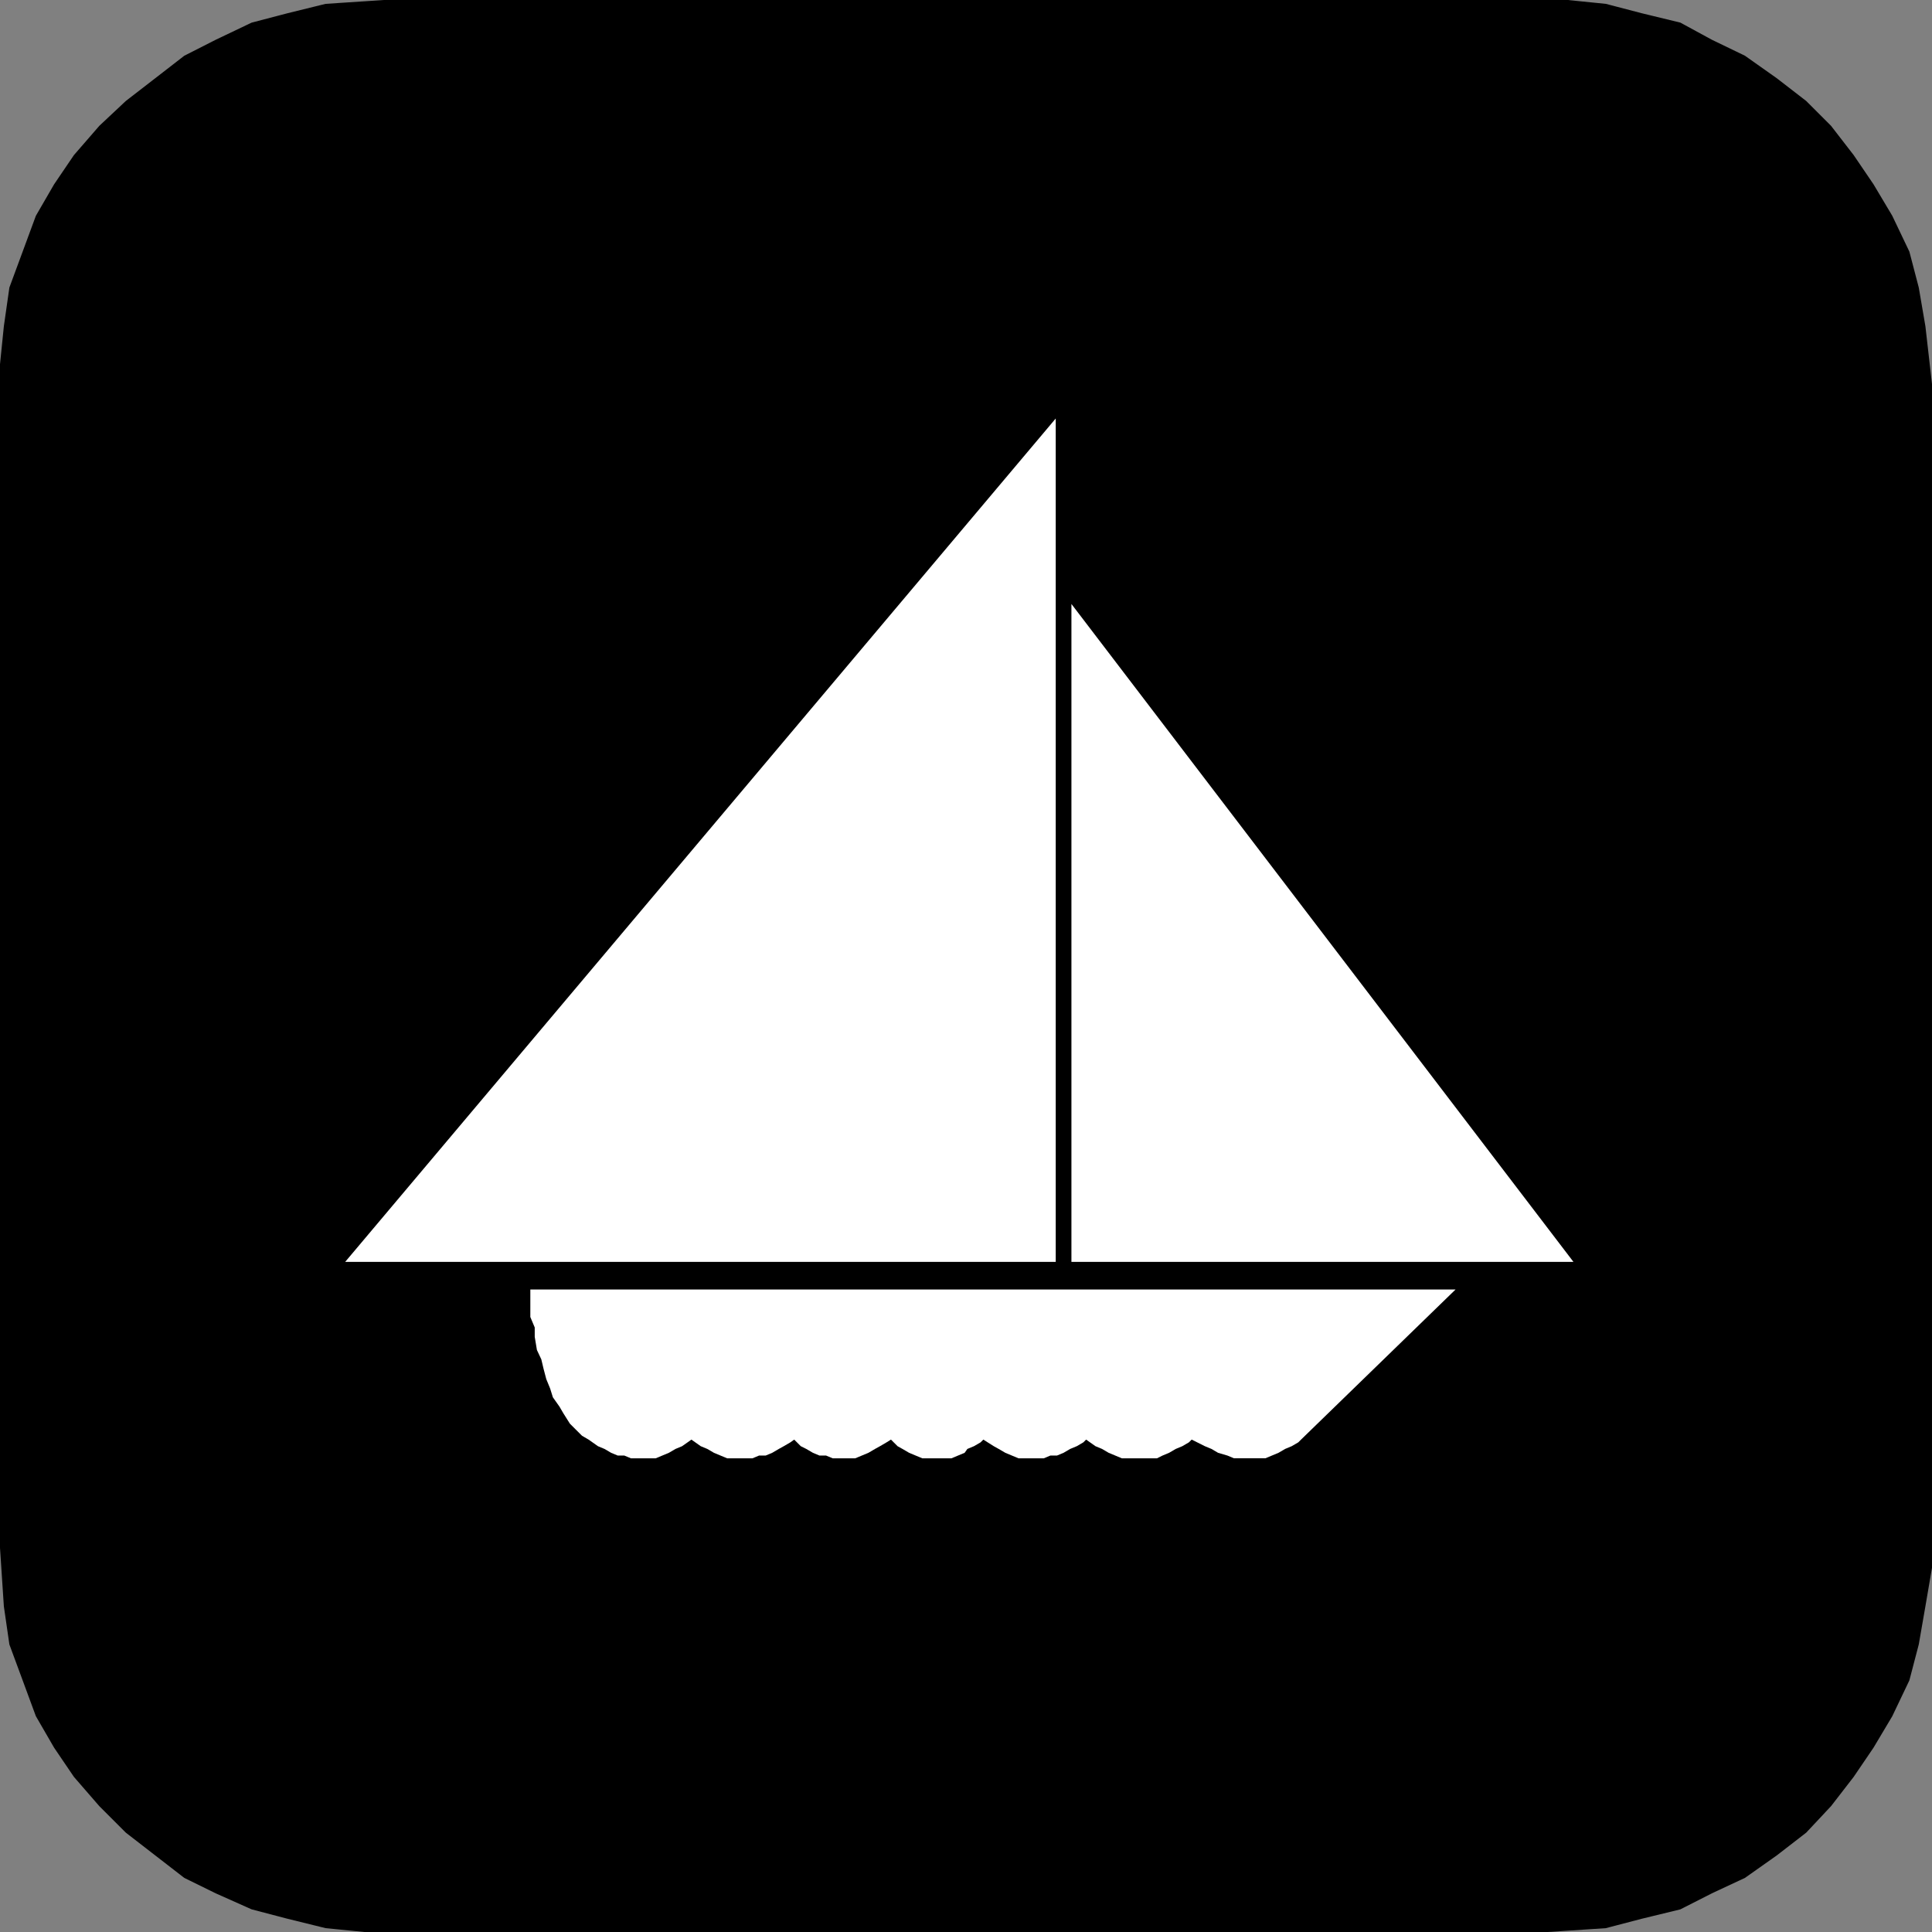
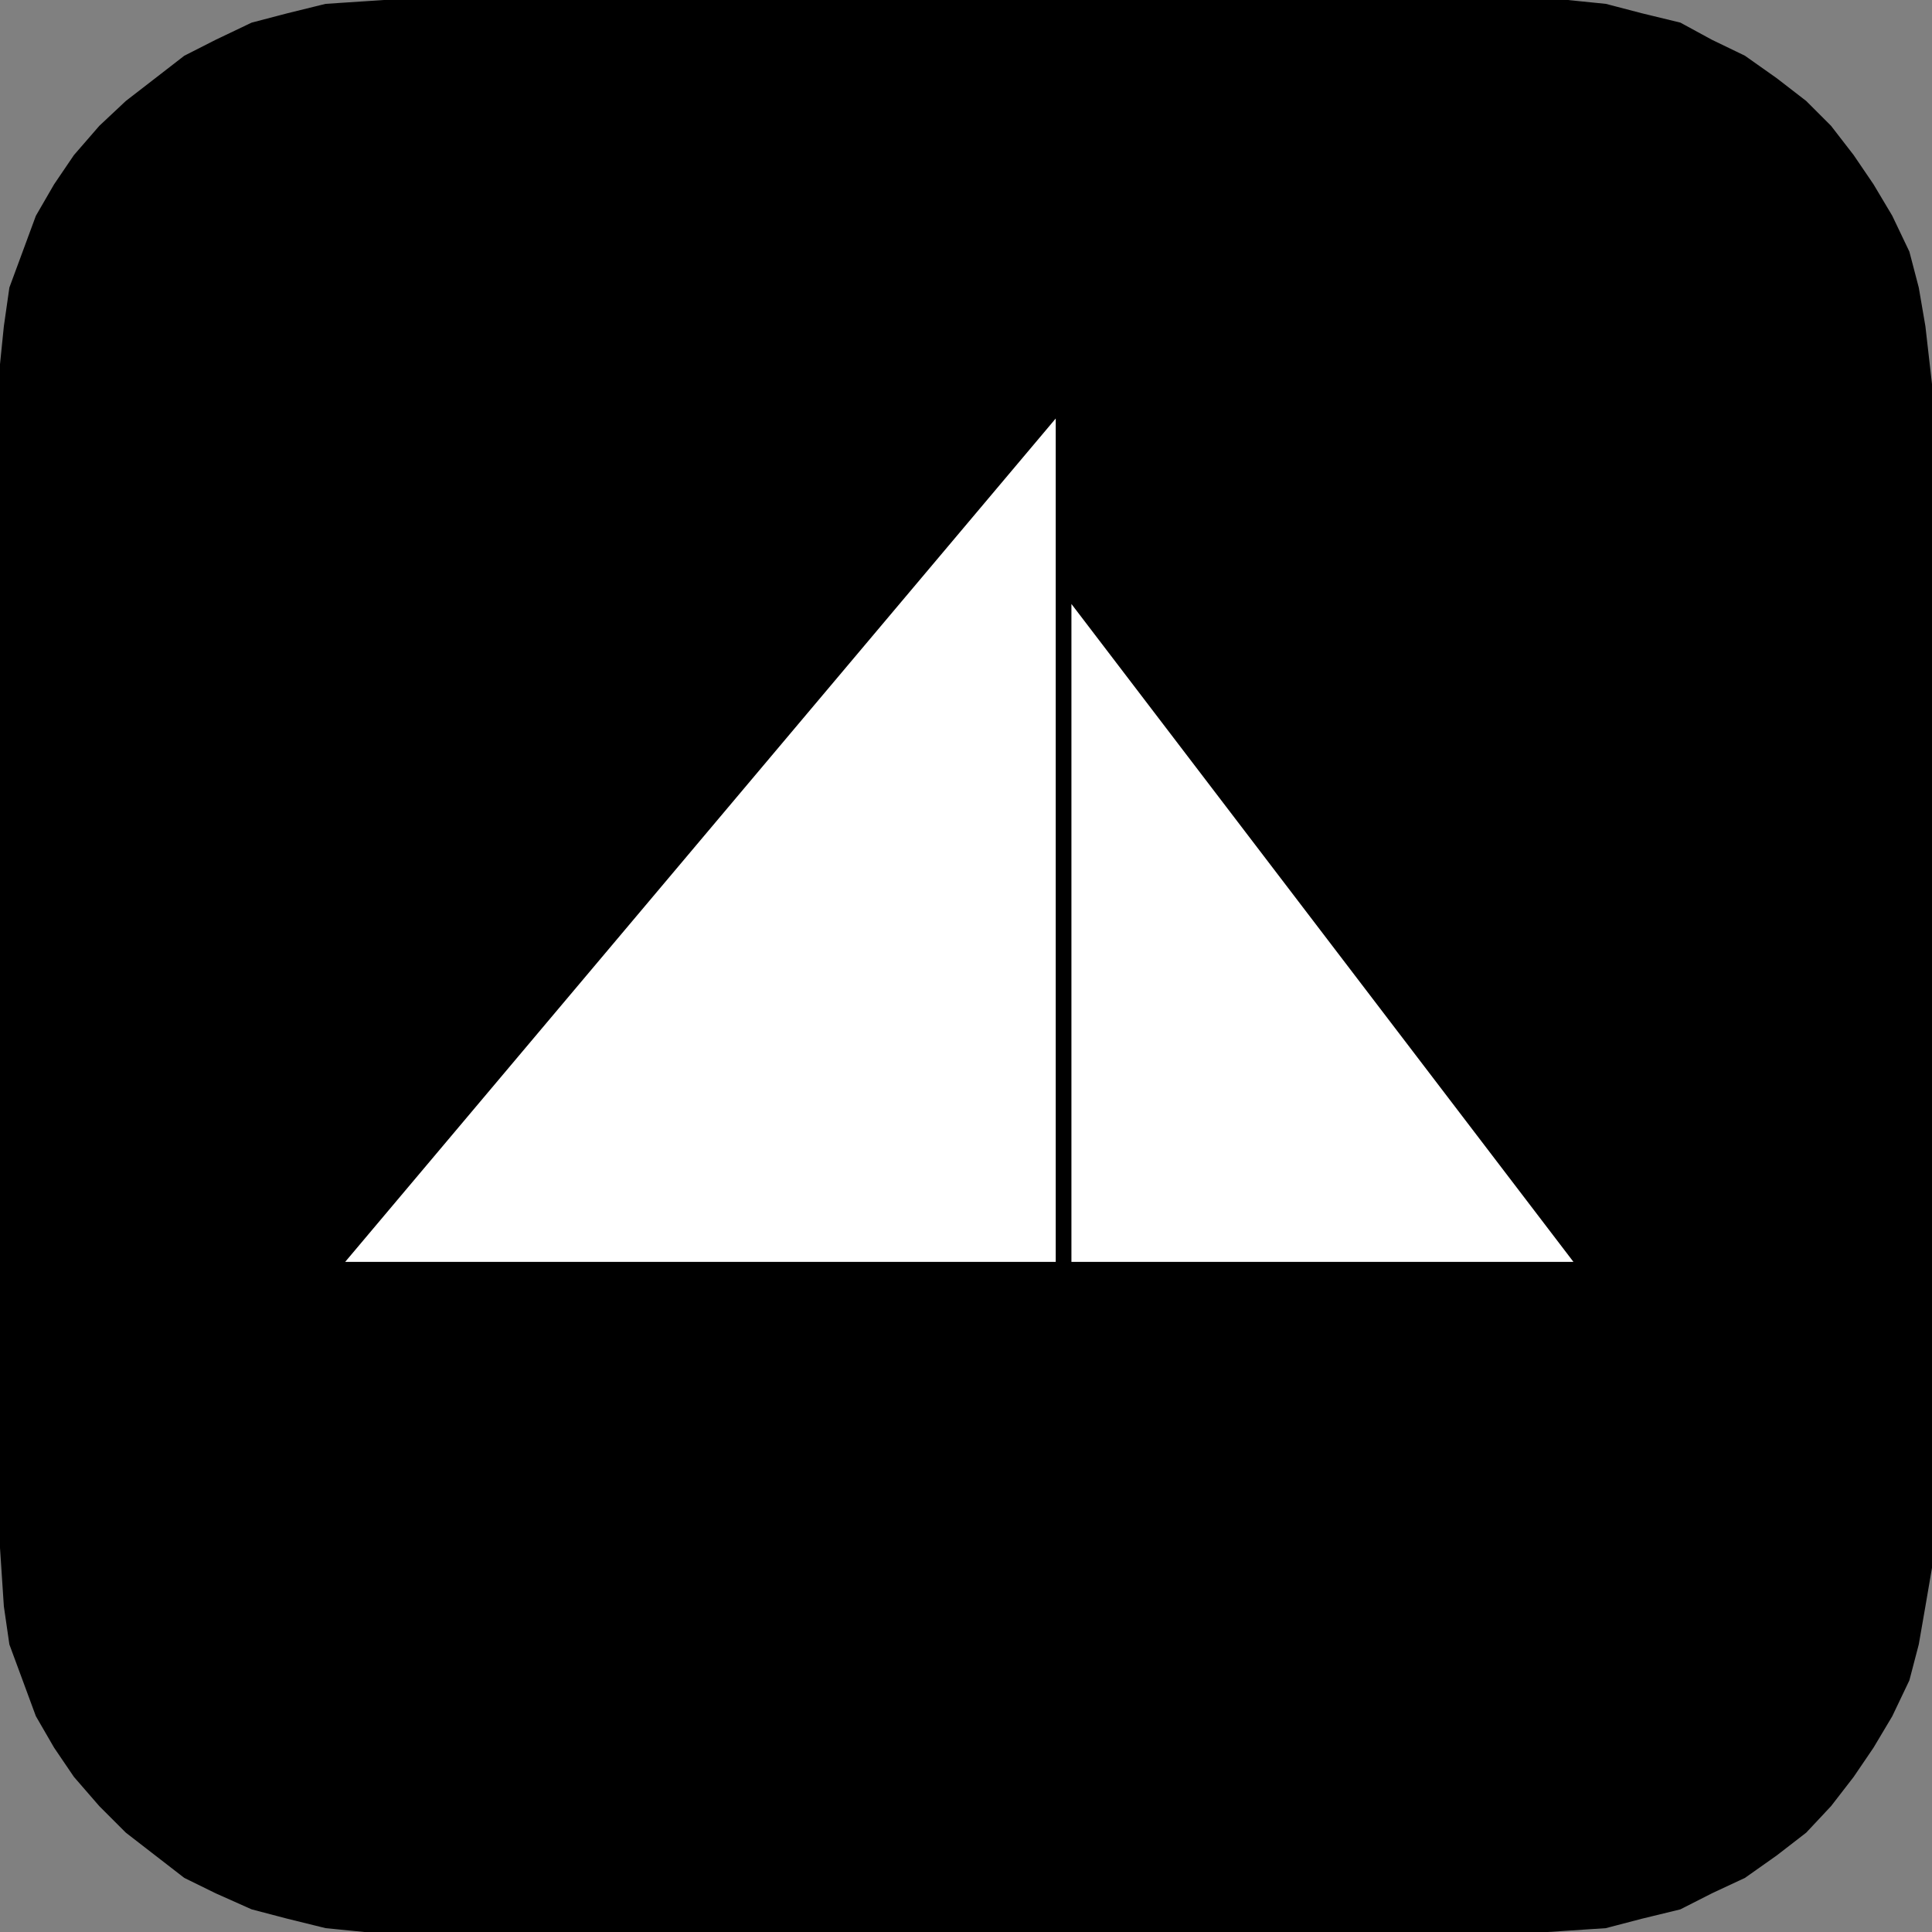
<svg xmlns="http://www.w3.org/2000/svg" width="351.442" height="351.442">
  <rect width="100%" height="100%" fill="#808080" stroke="none" />
  <path d="M69.874.272H285.17l6.903.7 6.5 1.698 7 1.7 5.699 3.101 6 2.899 5.8 4.101 5.302 4.098 4.5 4.5 4.097 5.3 3.602 5.301 3.398 5.7 3.102 6.5 1.699 6.5 1.2 7 1.198 10.5v215.3l-1.199 7-1.199 6.899-1.7 6.5-3.1 6.5-3.4 5.703-3.6 5.297-4.098 5.3-4.5 4.801-5.301 4.102-5.801 4.098-6 2.8-5.7 2.899-7 1.703-6.5 1.7-10.5.698h-215.3l-7-.699-6.898-1.699-6.5-1.703-6.5-2.899-5.704-2.8-5.296-4.098-5.301-4.102-4.801-4.8-4.602-5.301-3.597-5.297-3.301-5.703-2.398-6.5-2.403-6.5-1-6.899-.699-10.601V66.272l.7-6.902 1-7 2.402-6.5 2.398-6.5 3.3-5.7 3.598-5.3 4.602-5.301 4.8-4.5 5.302-4.098 5.296-4.101 5.704-2.899 6.5-3.101 6.5-1.7L59.272.971 69.874.272" />
  <path fill="none" stroke="#000" stroke-miterlimit="10" stroke-width=".544" d="M69.874.272H285.17l6.903.7 6.5 1.698 7 1.7 5.699 3.101 6 2.899 5.8 4.101 5.302 4.098 4.5 4.5 4.097 5.3 3.602 5.301 3.398 5.7 3.102 6.5 1.699 6.5 1.2 7 1.198 10.5v215.3l-1.199 7-1.199 6.899-1.7 6.5-3.1 6.5-3.4 5.703-3.6 5.297-4.098 5.3-4.5 4.801-5.301 4.102-5.801 4.098-6 2.8-5.7 2.899-7 1.703-6.5 1.7-10.5.698h-215.3l-7-.699-6.898-1.699-6.5-1.703-6.5-2.899-5.704-2.8-5.296-4.098-5.301-4.102-4.801-4.8-4.602-5.301-3.597-5.297-3.301-5.703-2.398-6.5-2.403-6.5-1-6.899-.699-10.601V66.272l.7-6.902 1-7 2.402-6.5 2.398-6.5 3.3-5.7 3.598-5.3 4.602-5.301 4.8-4.5 5.302-4.098 5.296-4.101 5.704-2.899 6.5-3.101 6.5-1.7L59.272.971zm0 0" />
-   <path fill="#fff" d="M96.471 234.569h168.301l-28.102 27.3-.5.5-1.199.7-1.199.5-1.2.703-1.198.5-1.204.5h-5.699l-1.199-.5-1.7-.5-1.198-.703-1.204-.5-2.398-1.2-.5.5-1.2.7-1.198.5-1.204.703-1.199.5-1 .5h-6.398l-1.2-.5-1.203-.5-1.199-.703-1.199-.5-1.7-1.2-.5.5-1.198.7-1.204.5-1.199.703-1.199.5h-1.2l-1.198.5h-4.602l-2.398-1-1.204-.703-.898-.5-1.898-1.2-.5.5-1.204.7-1.199.5-.5.703-2.398 1h-5.301l-2.398-1-1.204-.703-.898-.5-1.2-1.2-.8.5-1.2.7-.902.5-1.199.703-2.398 1h-4.102l-1.199-.5h-1.2l-1.198-.5-1.204-.703-1-.5-1.199-1.2-.699.5-1.2.7-.902.5-1.199.703-1.199.5h-1.2l-1.198.5h-4.602l-2.398-1-1.204-.703-1.199-.5-1.699-1.2-.7.5-1 .7-1.198.5-1.204.703-2.398 1h-4.5l-1.2-.5h-1.198l-1.204-.5-1.199-.703-1.199-.5-1.7-1.2-1.198-.699-1.204-1.199-1-1-1.199-1.902-.699-1.2-1.2-1.699-.5-1.601-.698-1.7-.5-1.898-.403-1.699-.8-1.703-.399-2.399v-1.699l-.8-1.902v-5" />
  <path fill="#fff" stroke="#fff" stroke-miterlimit="10" stroke-width=".544" d="M195.17 229.272V110.67l90.5 118.602zm-3.398 0V76.87L63.374 229.272Zm0 0" />
</svg>